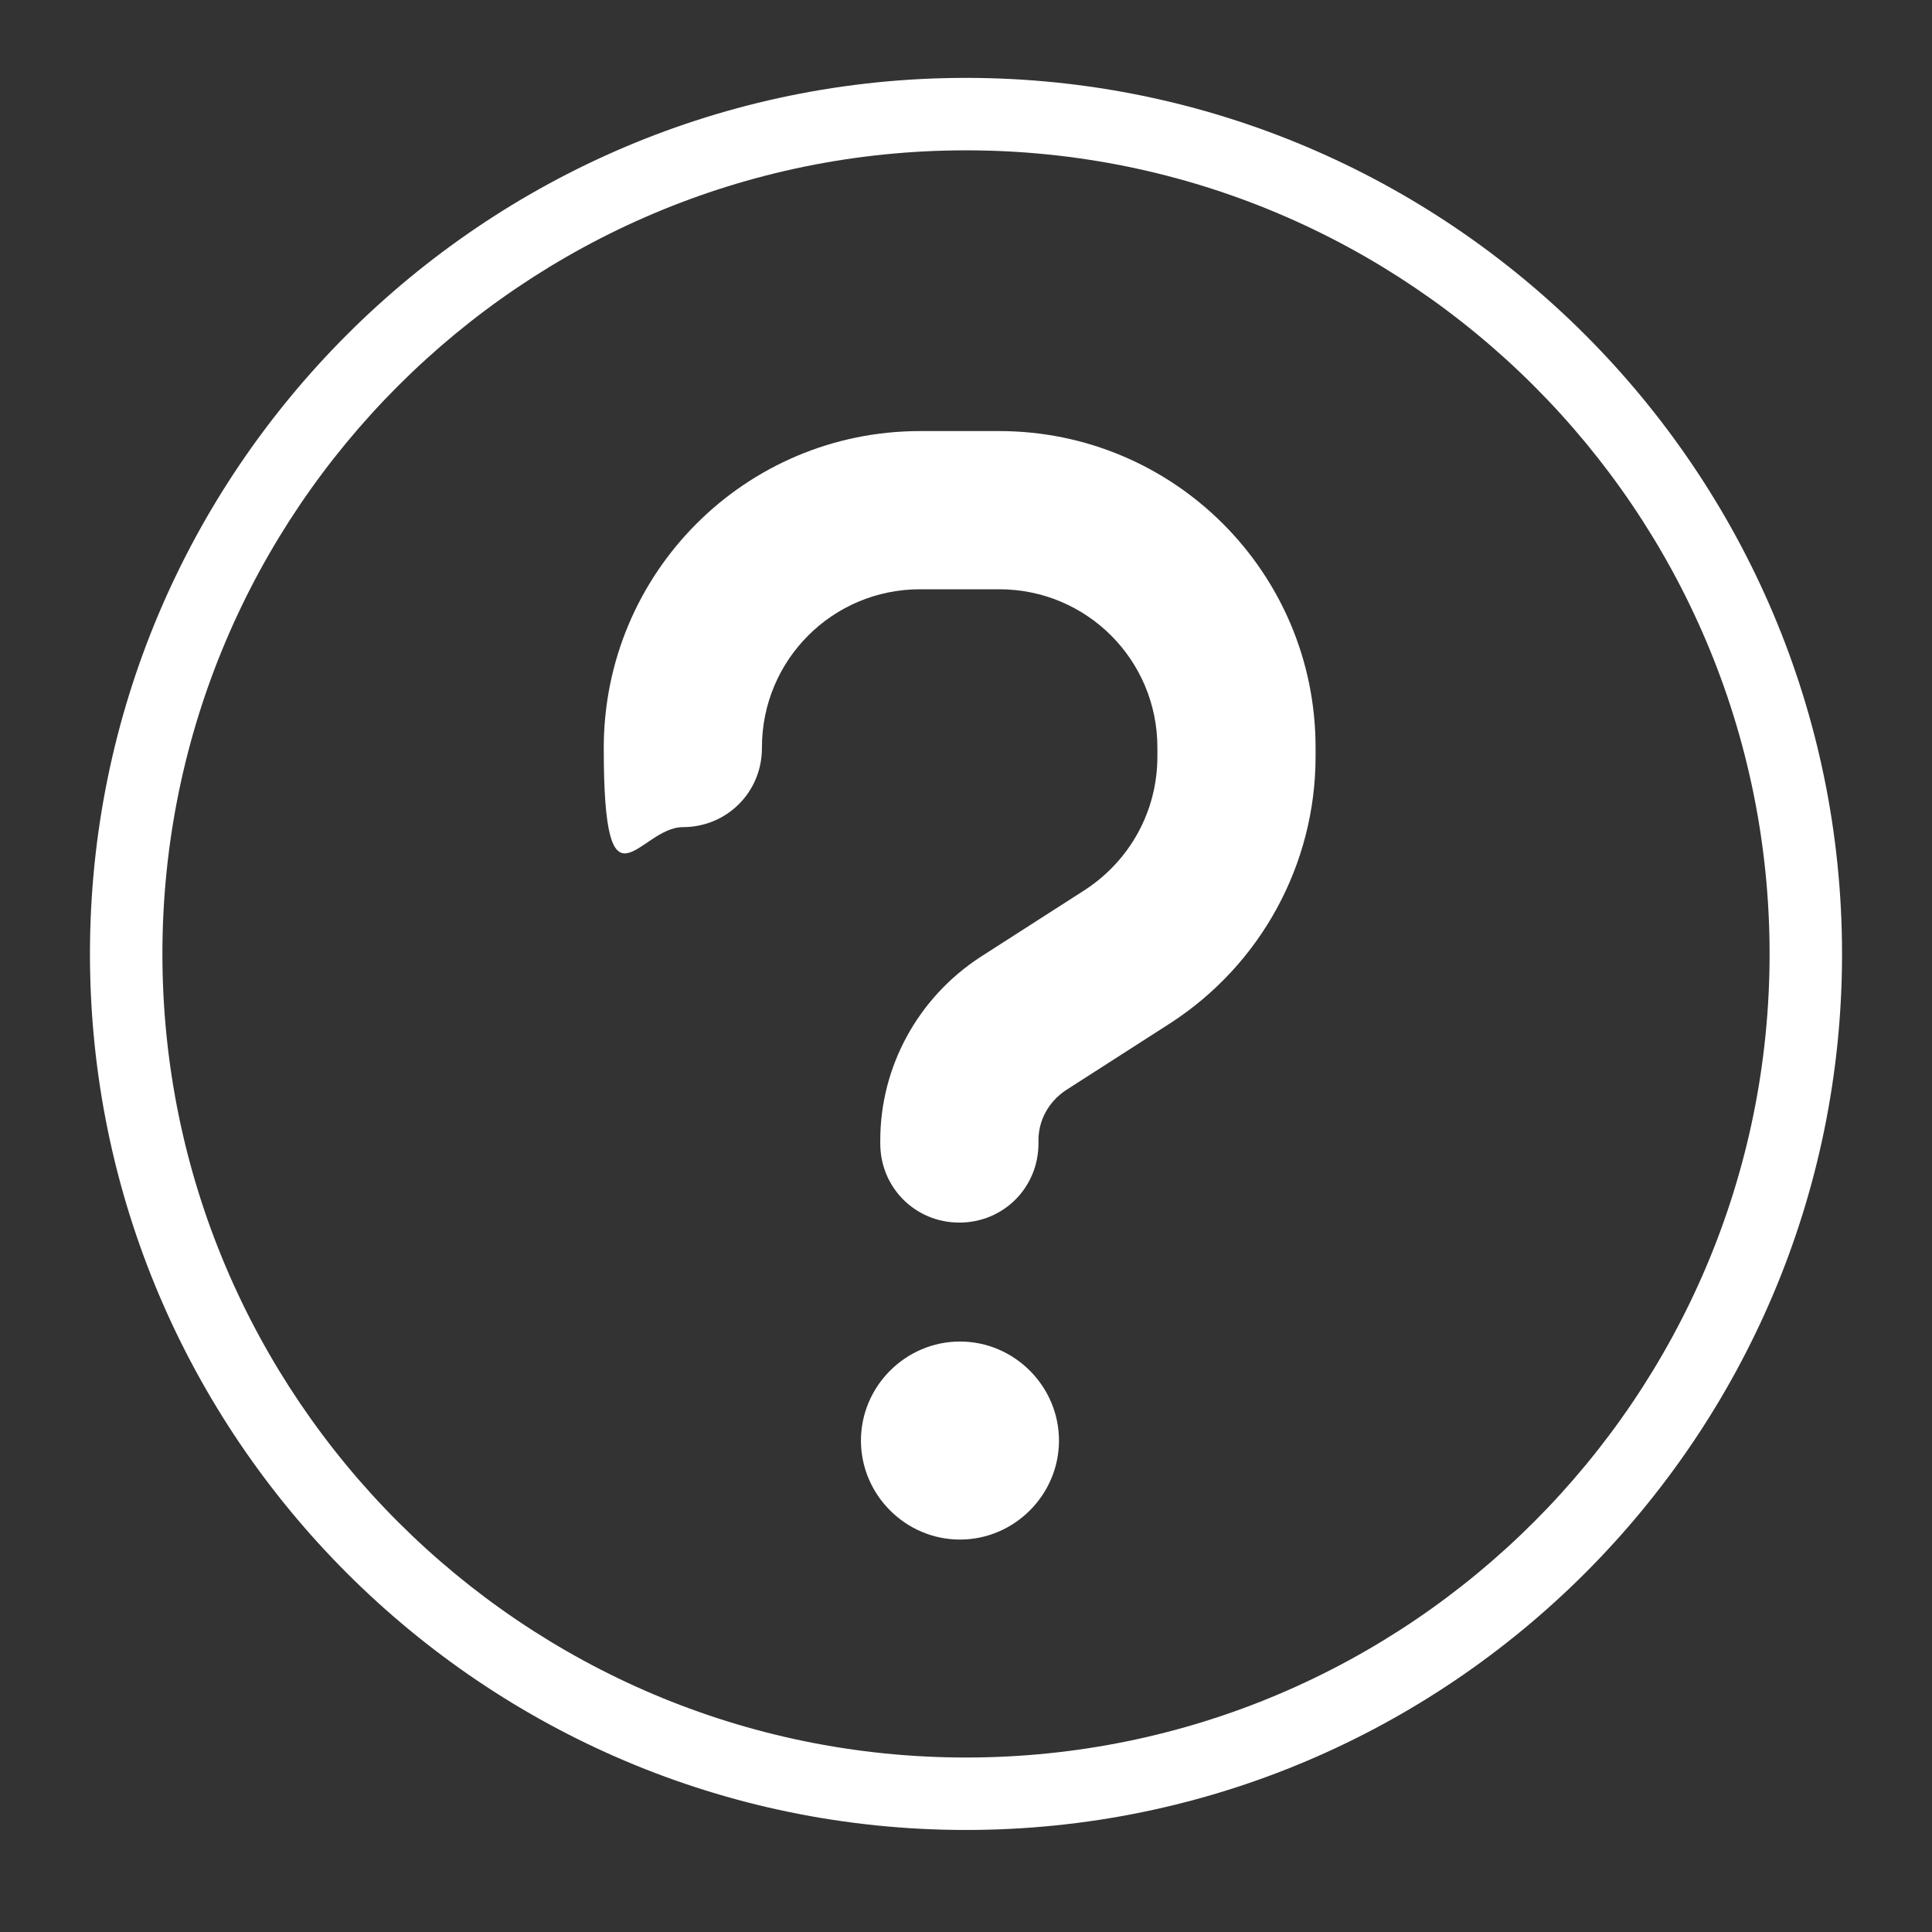
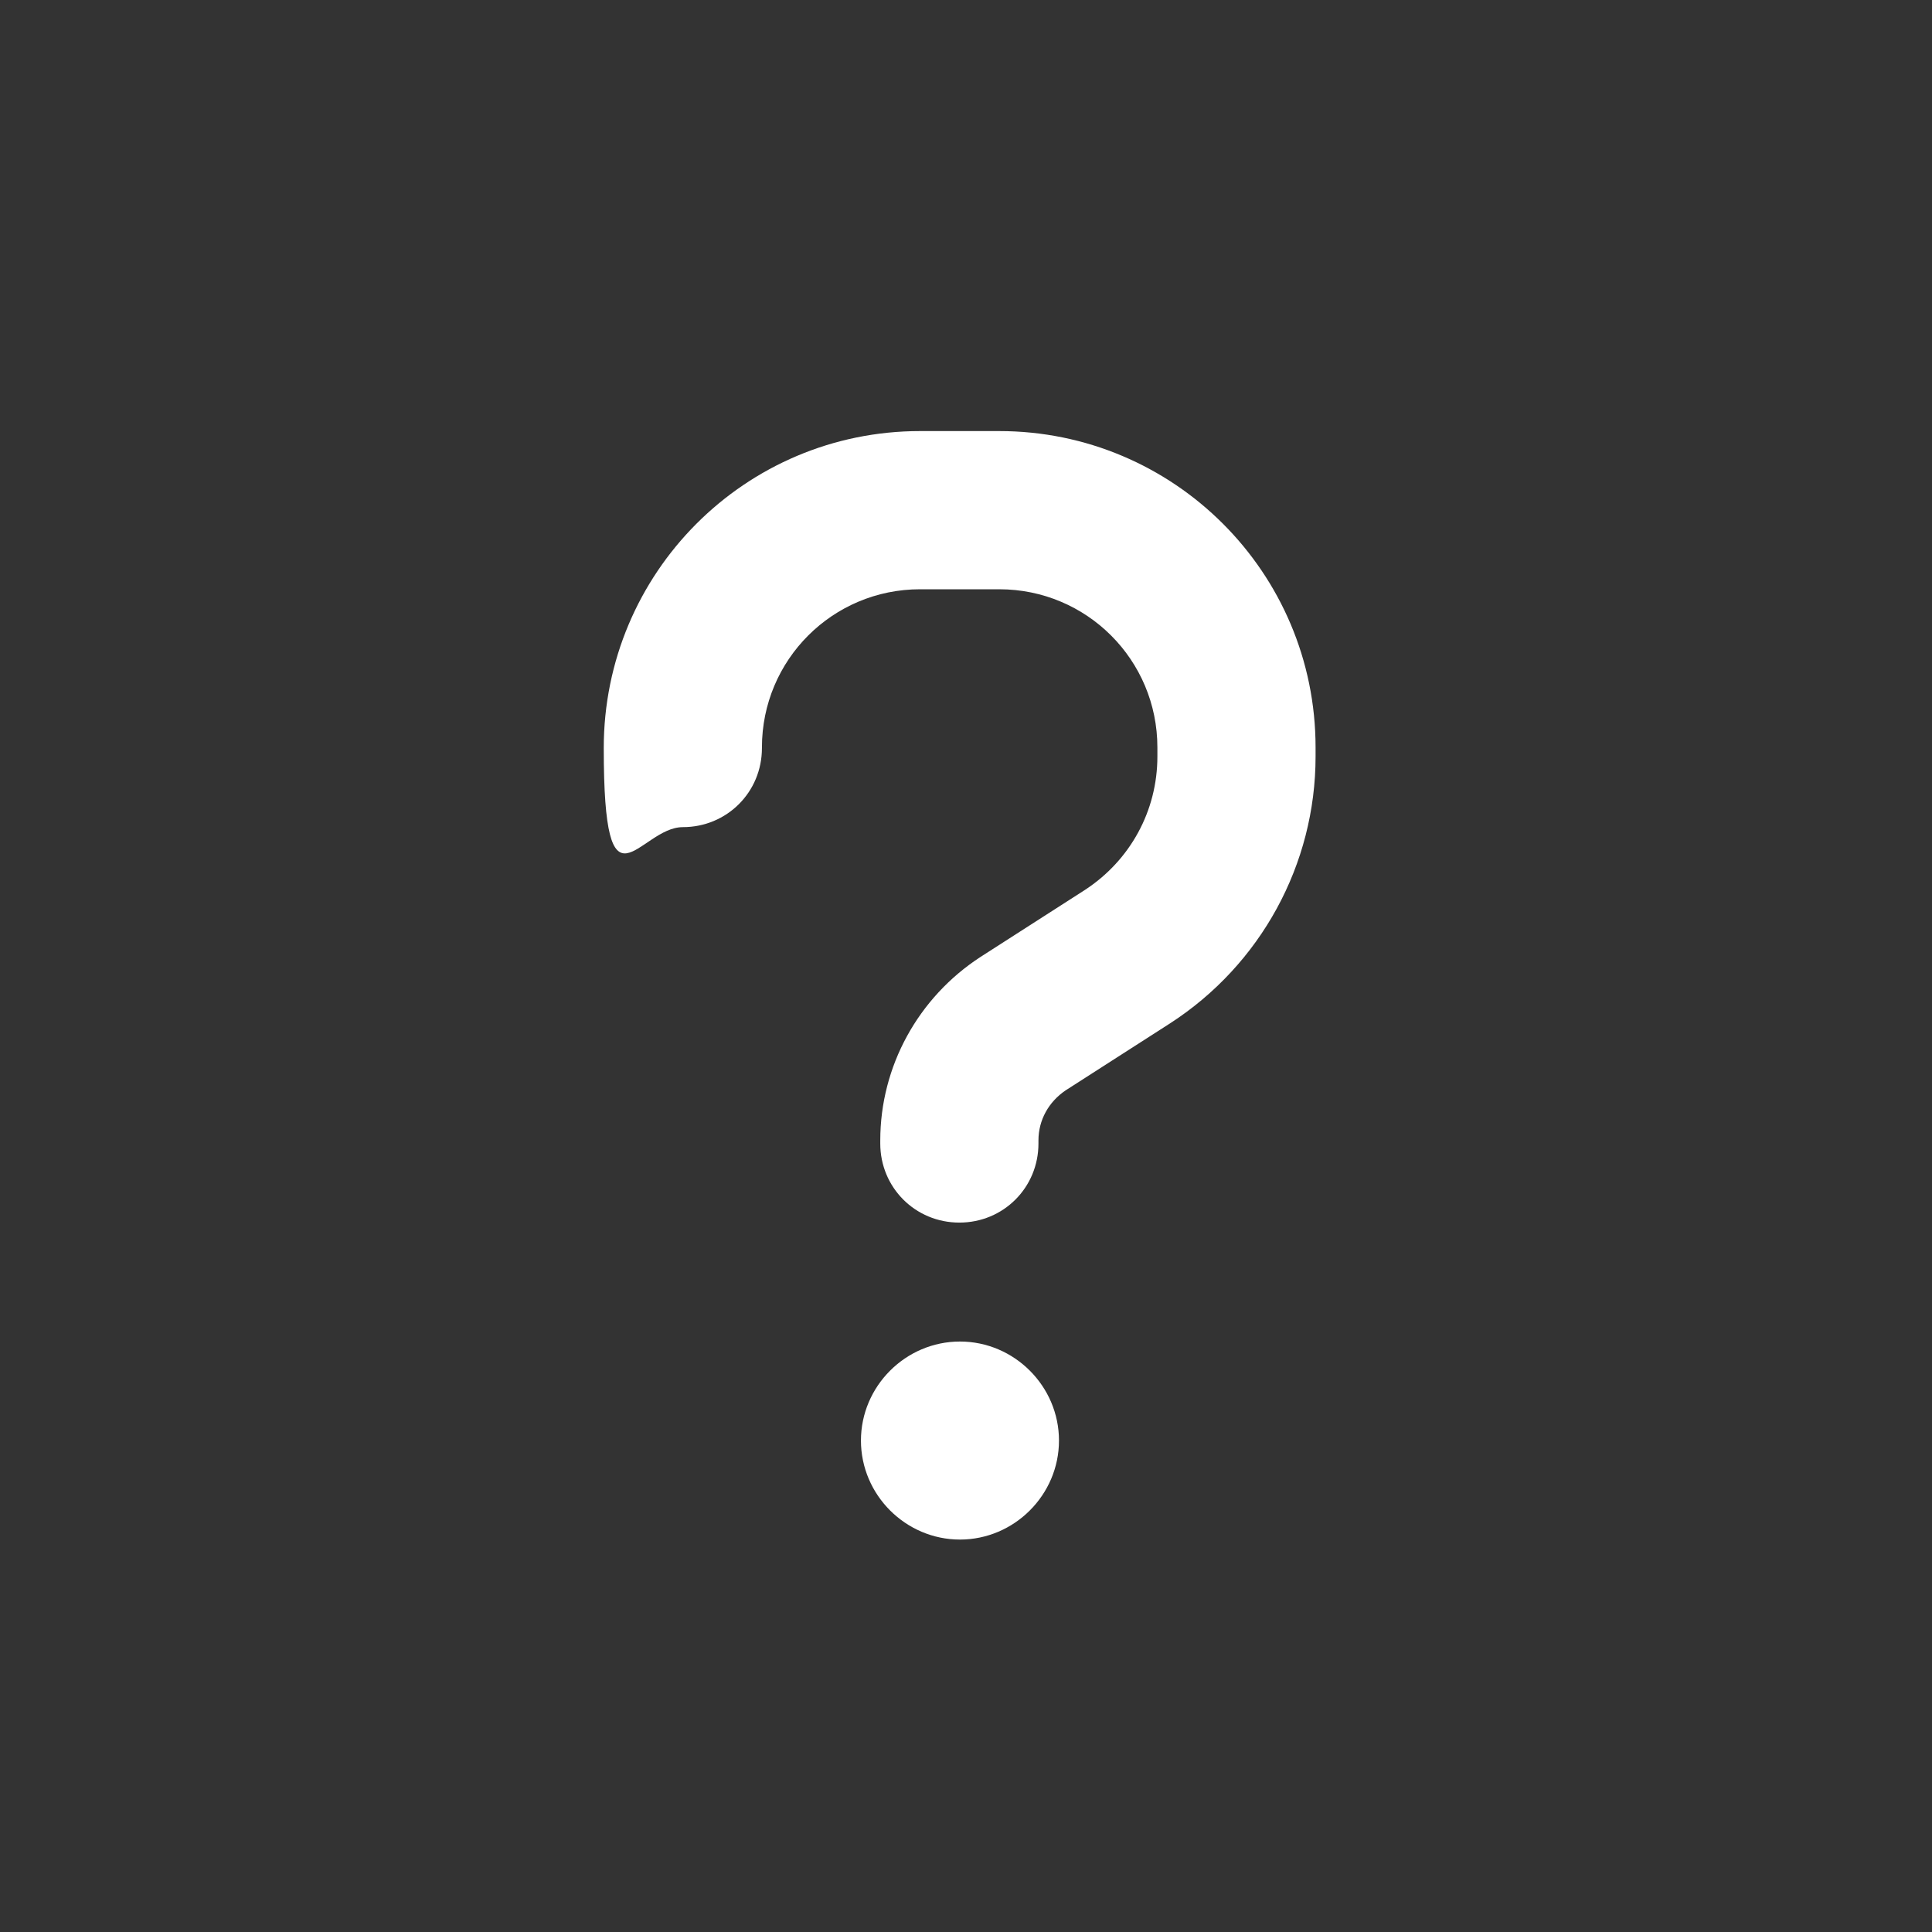
<svg xmlns="http://www.w3.org/2000/svg" id="Capa_1" data-name="Capa 1" version="1.1" viewBox="0 0 320 320">
  <rect x="0" y="0" width="320" height="320" fill="#333333" stroke="none" />
  <defs>
    <style>
      .cls-1 {
        fill: #fff;
        stroke-width: 0px;
      }
    </style>
  </defs>
  <path class="cls-1" d="M126.2,123.8c0-14.5,11.7-26.2,26.2-26.2h13.1c14.5,0,26.2,11.7,26.2,26.2v1.5c0,9-4.5,17.2-12,22.1l-17.3,11.1c-10.3,6.7-16.6,18.1-16.6,30.4v.5c0,7.3,5.8,13.1,13.1,13.1s13.1-5.8,13.1-13.1v-.5c0-3.4,1.7-6.4,4.5-8.3l17.3-11.1c15-9.7,24.1-26.3,24.1-44.2v-1.5c0-29-23.5-52.4-52.4-52.4h-13.1c-29,0-52.4,23.5-52.4,52.5s5.8,13.1,13.1,13.1,13.1-5.8,13.1-13.1h0ZM159,255c9,0,16.4-7.4,16.4-16.4s-7.4-16.4-16.4-16.4-16.4,7.4-16.4,16.4,7.4,16.4,16.4,16.4Z" />
-   <path class="cls-1" d="M160,303.1c-80,0-145.1-65.1-145.1-145.1S80,12.9,160,12.9s145.1,65.1,145.1,145.1-65.1,145.1-145.1,145.1ZM160,24.9c-73.4,0-133.1,59.7-133.1,133.1s59.7,133.1,133.1,133.1,133.1-59.7,133.1-133.1S233.4,24.9,160,24.9Z" />
</svg>